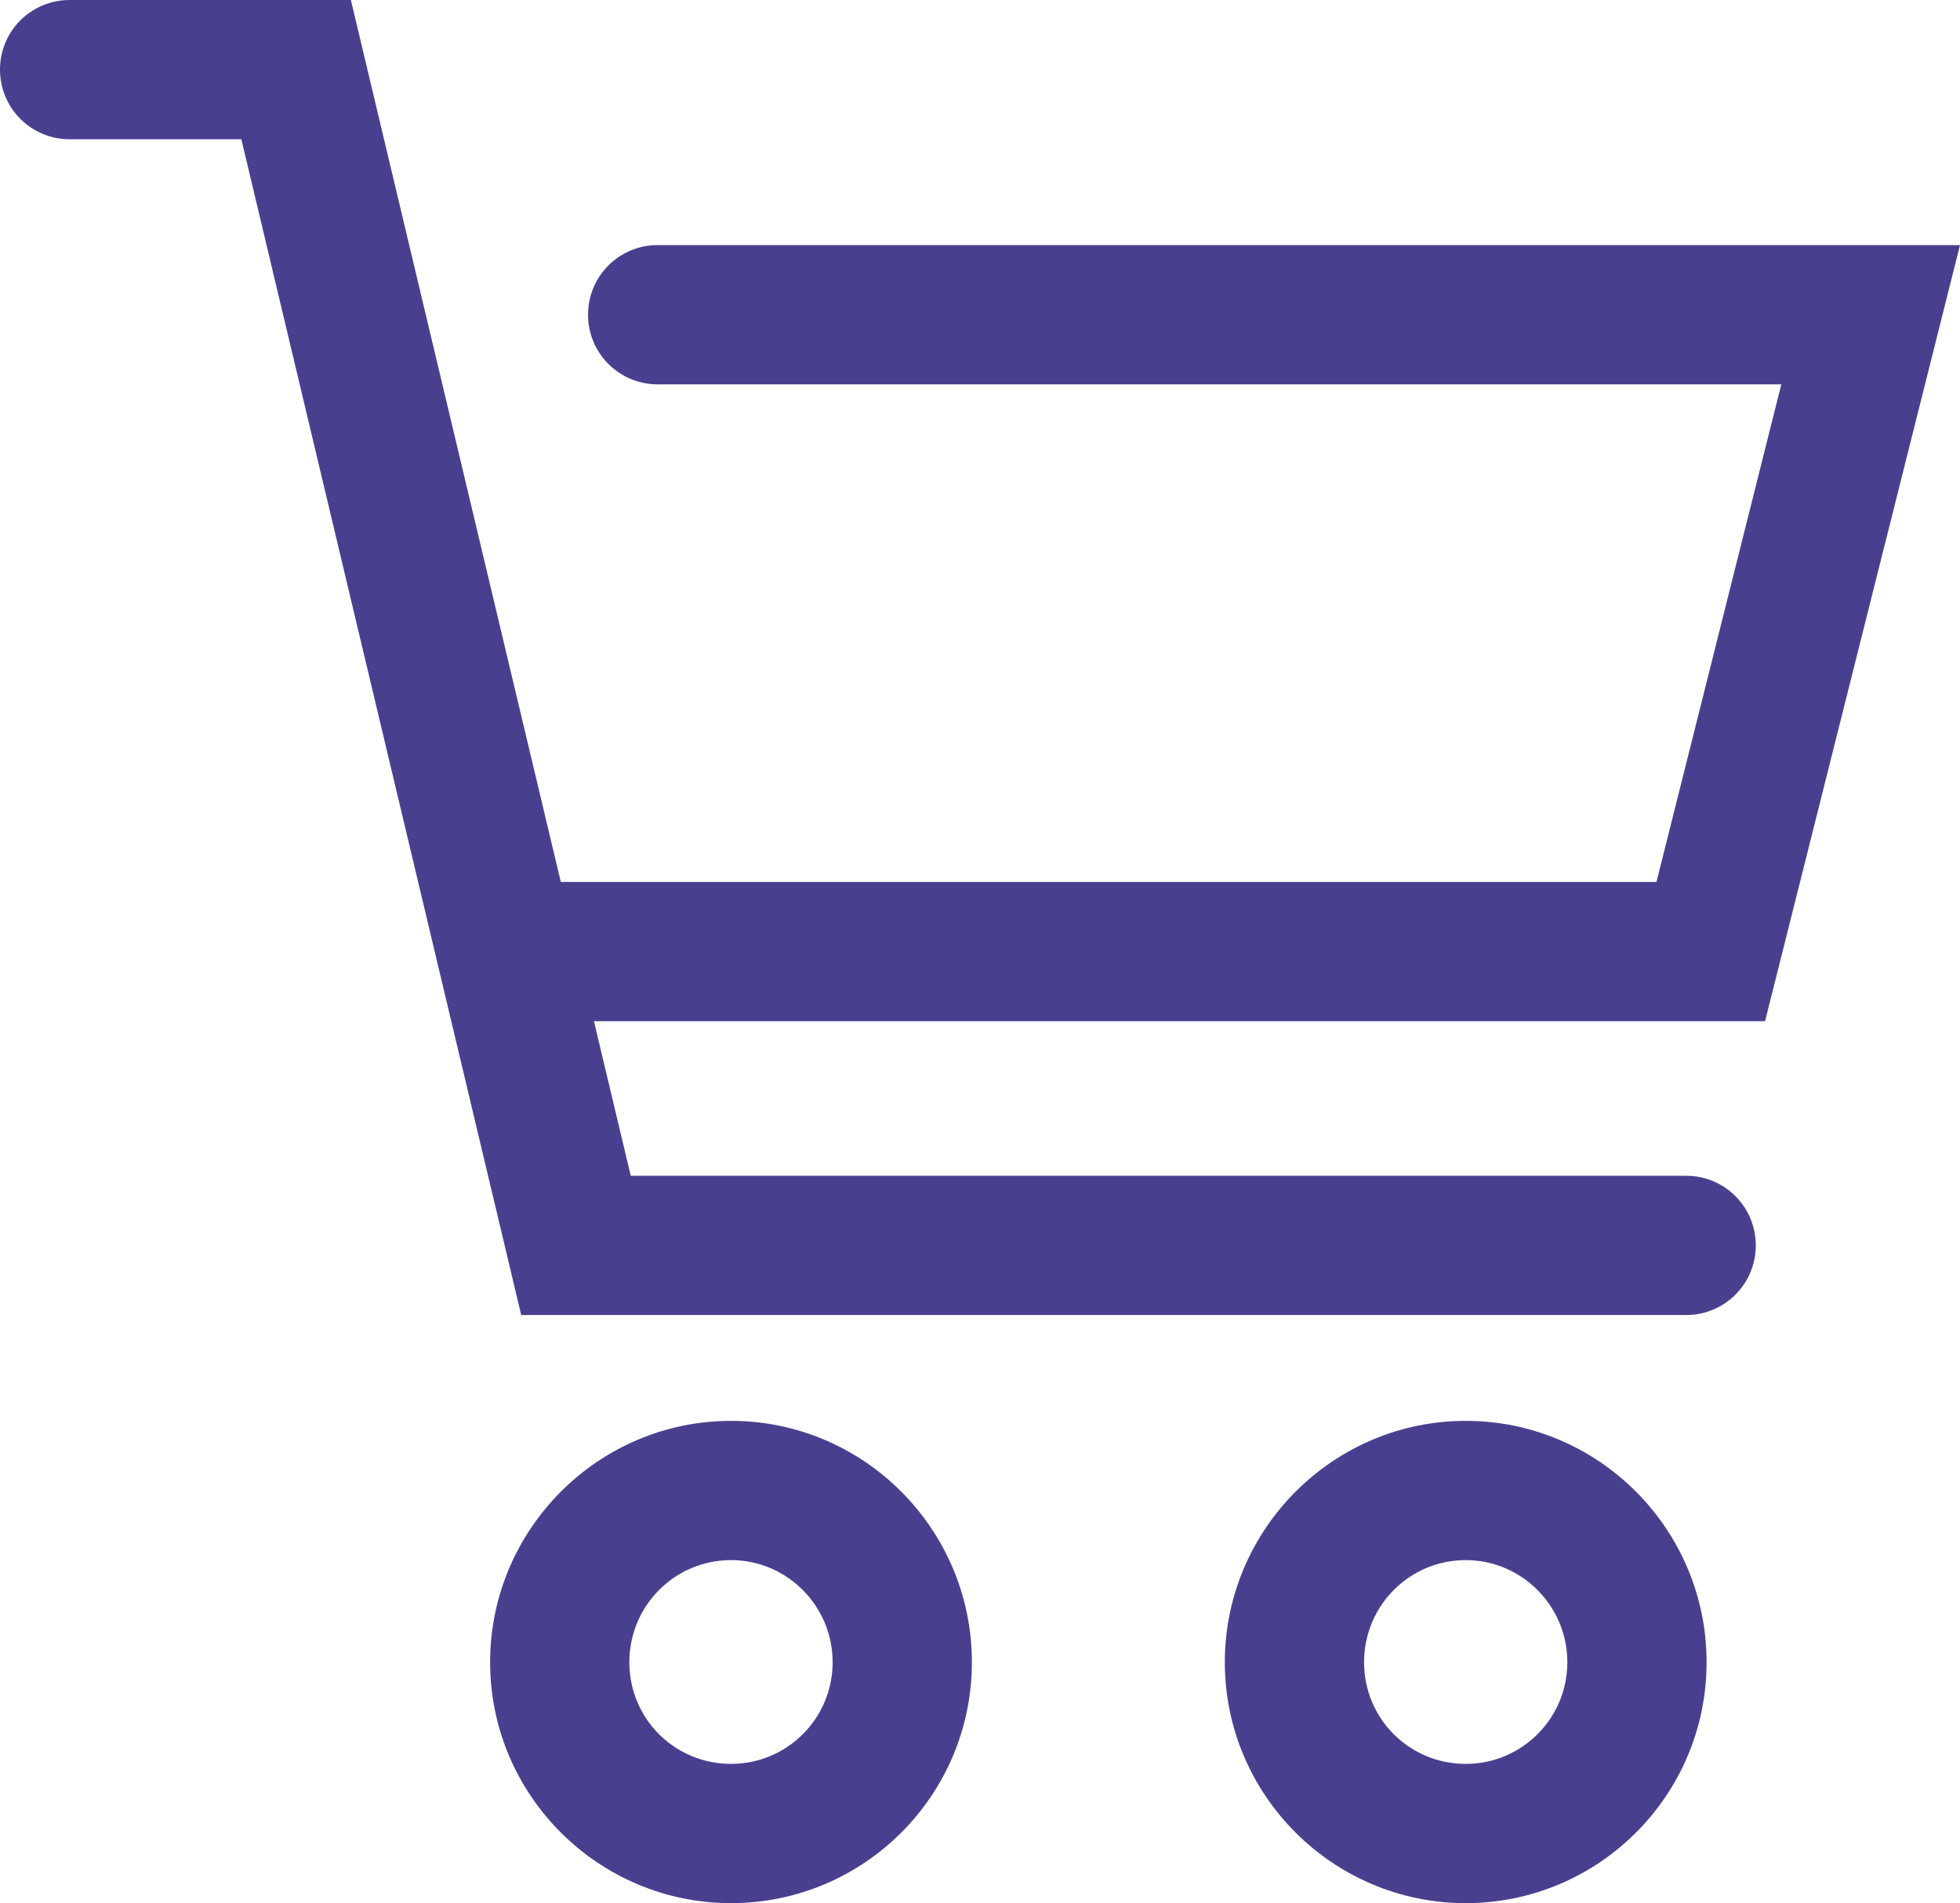
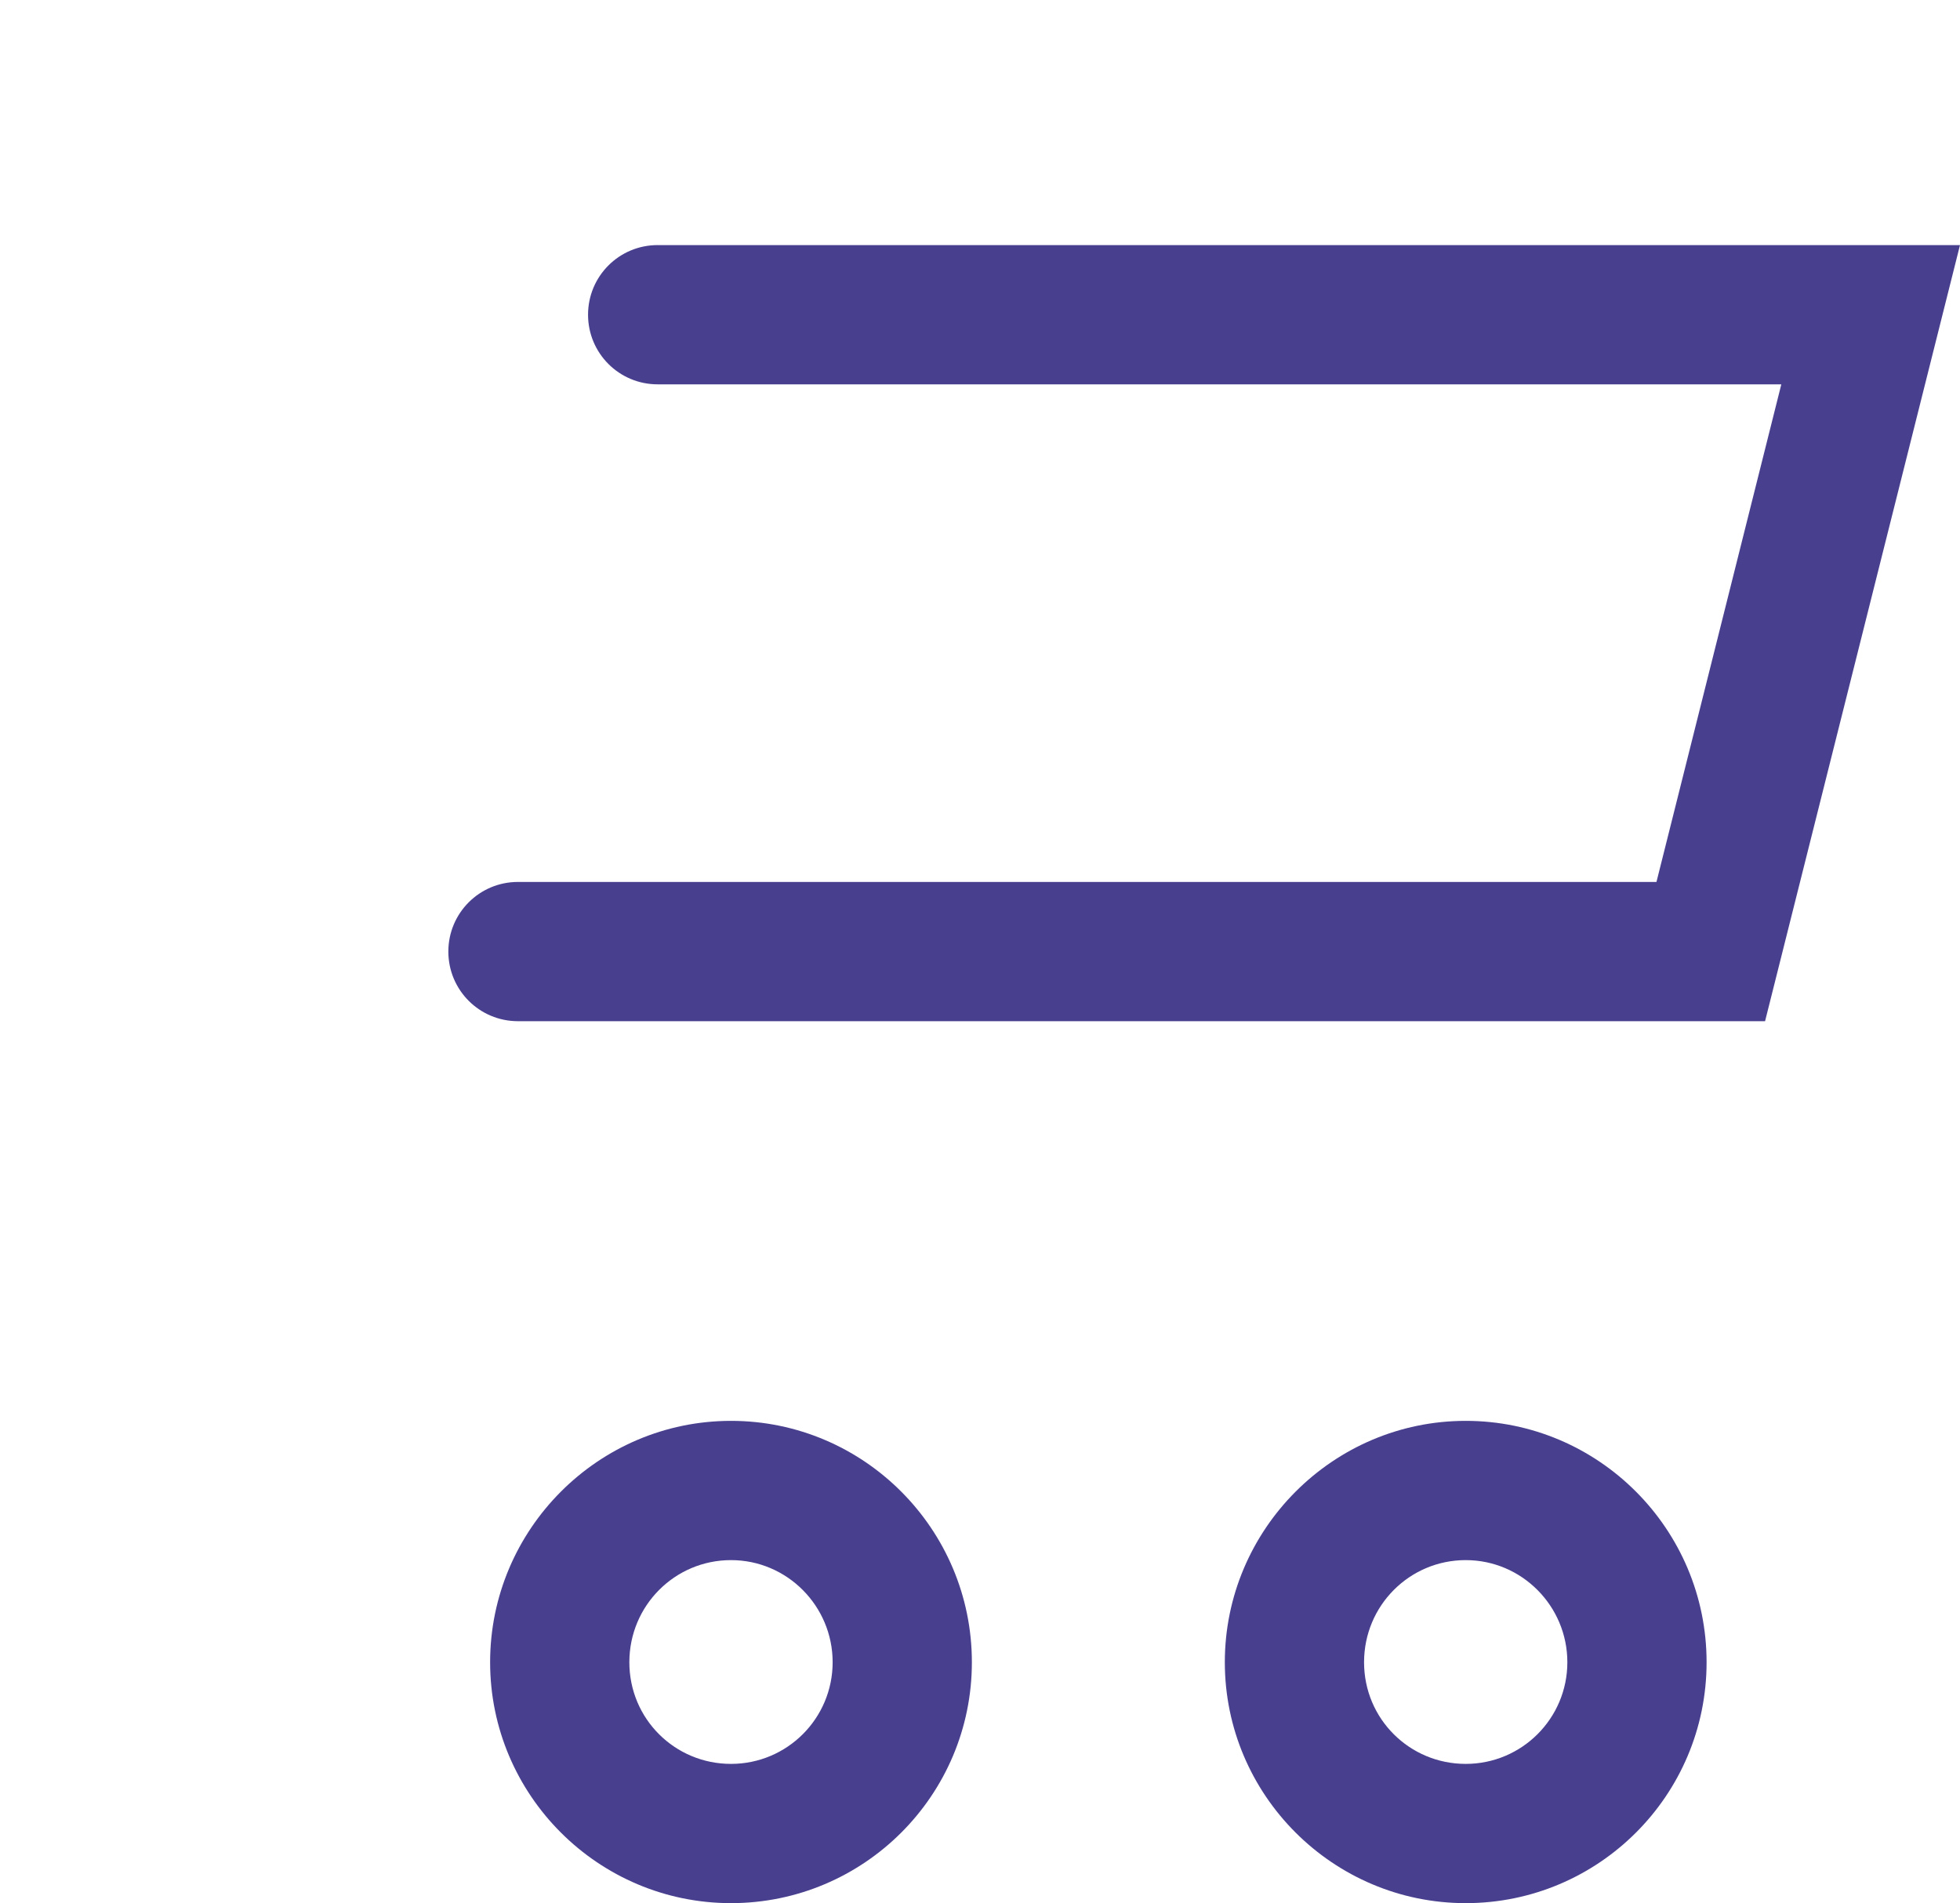
<svg xmlns="http://www.w3.org/2000/svg" id="_レイヤー_2" viewBox="0 0 42.23 41">
  <defs>
    <style>.cls-1{fill:#48408f;}</style>
  </defs>
  <g id="_編集モード">
-     <path class="cls-1" d="m36.33,28.33H11.23L5.2,3H1.5c-.83,0-1.5-.67-1.5-1.5S.67,0,1.5,0h6.06l6.03,25.33h22.74c.83,0,1.5.67,1.5,1.5s-.67,1.5-1.5,1.5Z" />
    <path class="cls-1" d="m38.03,22H11.16c-.83,0-1.5-.67-1.5-1.5s.67-1.5,1.5-1.5h24.53l2.69-10.72H14.17c-.83,0-1.5-.67-1.5-1.5s.67-1.5,1.5-1.5h28.06l-4.2,16.72Z" />
    <path class="cls-1" d="m15.75,41c-2.86,0-5.19-2.33-5.19-5.19s2.33-5.2,5.19-5.2,5.19,2.33,5.19,5.2-2.33,5.19-5.19,5.19Zm0-7.39c-1.21,0-2.19.98-2.19,2.2s.98,2.19,2.19,2.19,2.19-.98,2.19-2.19-.98-2.2-2.19-2.2Z" />
    <path class="cls-1" d="m31.58,41c-2.86,0-5.19-2.33-5.19-5.19s2.33-5.2,5.19-5.2,5.19,2.33,5.19,5.2-2.33,5.19-5.19,5.19Zm0-7.39c-1.21,0-2.19.98-2.19,2.2s.98,2.19,2.19,2.19,2.19-.98,2.19-2.19-.98-2.2-2.19-2.2Z" />
  </g>
</svg>